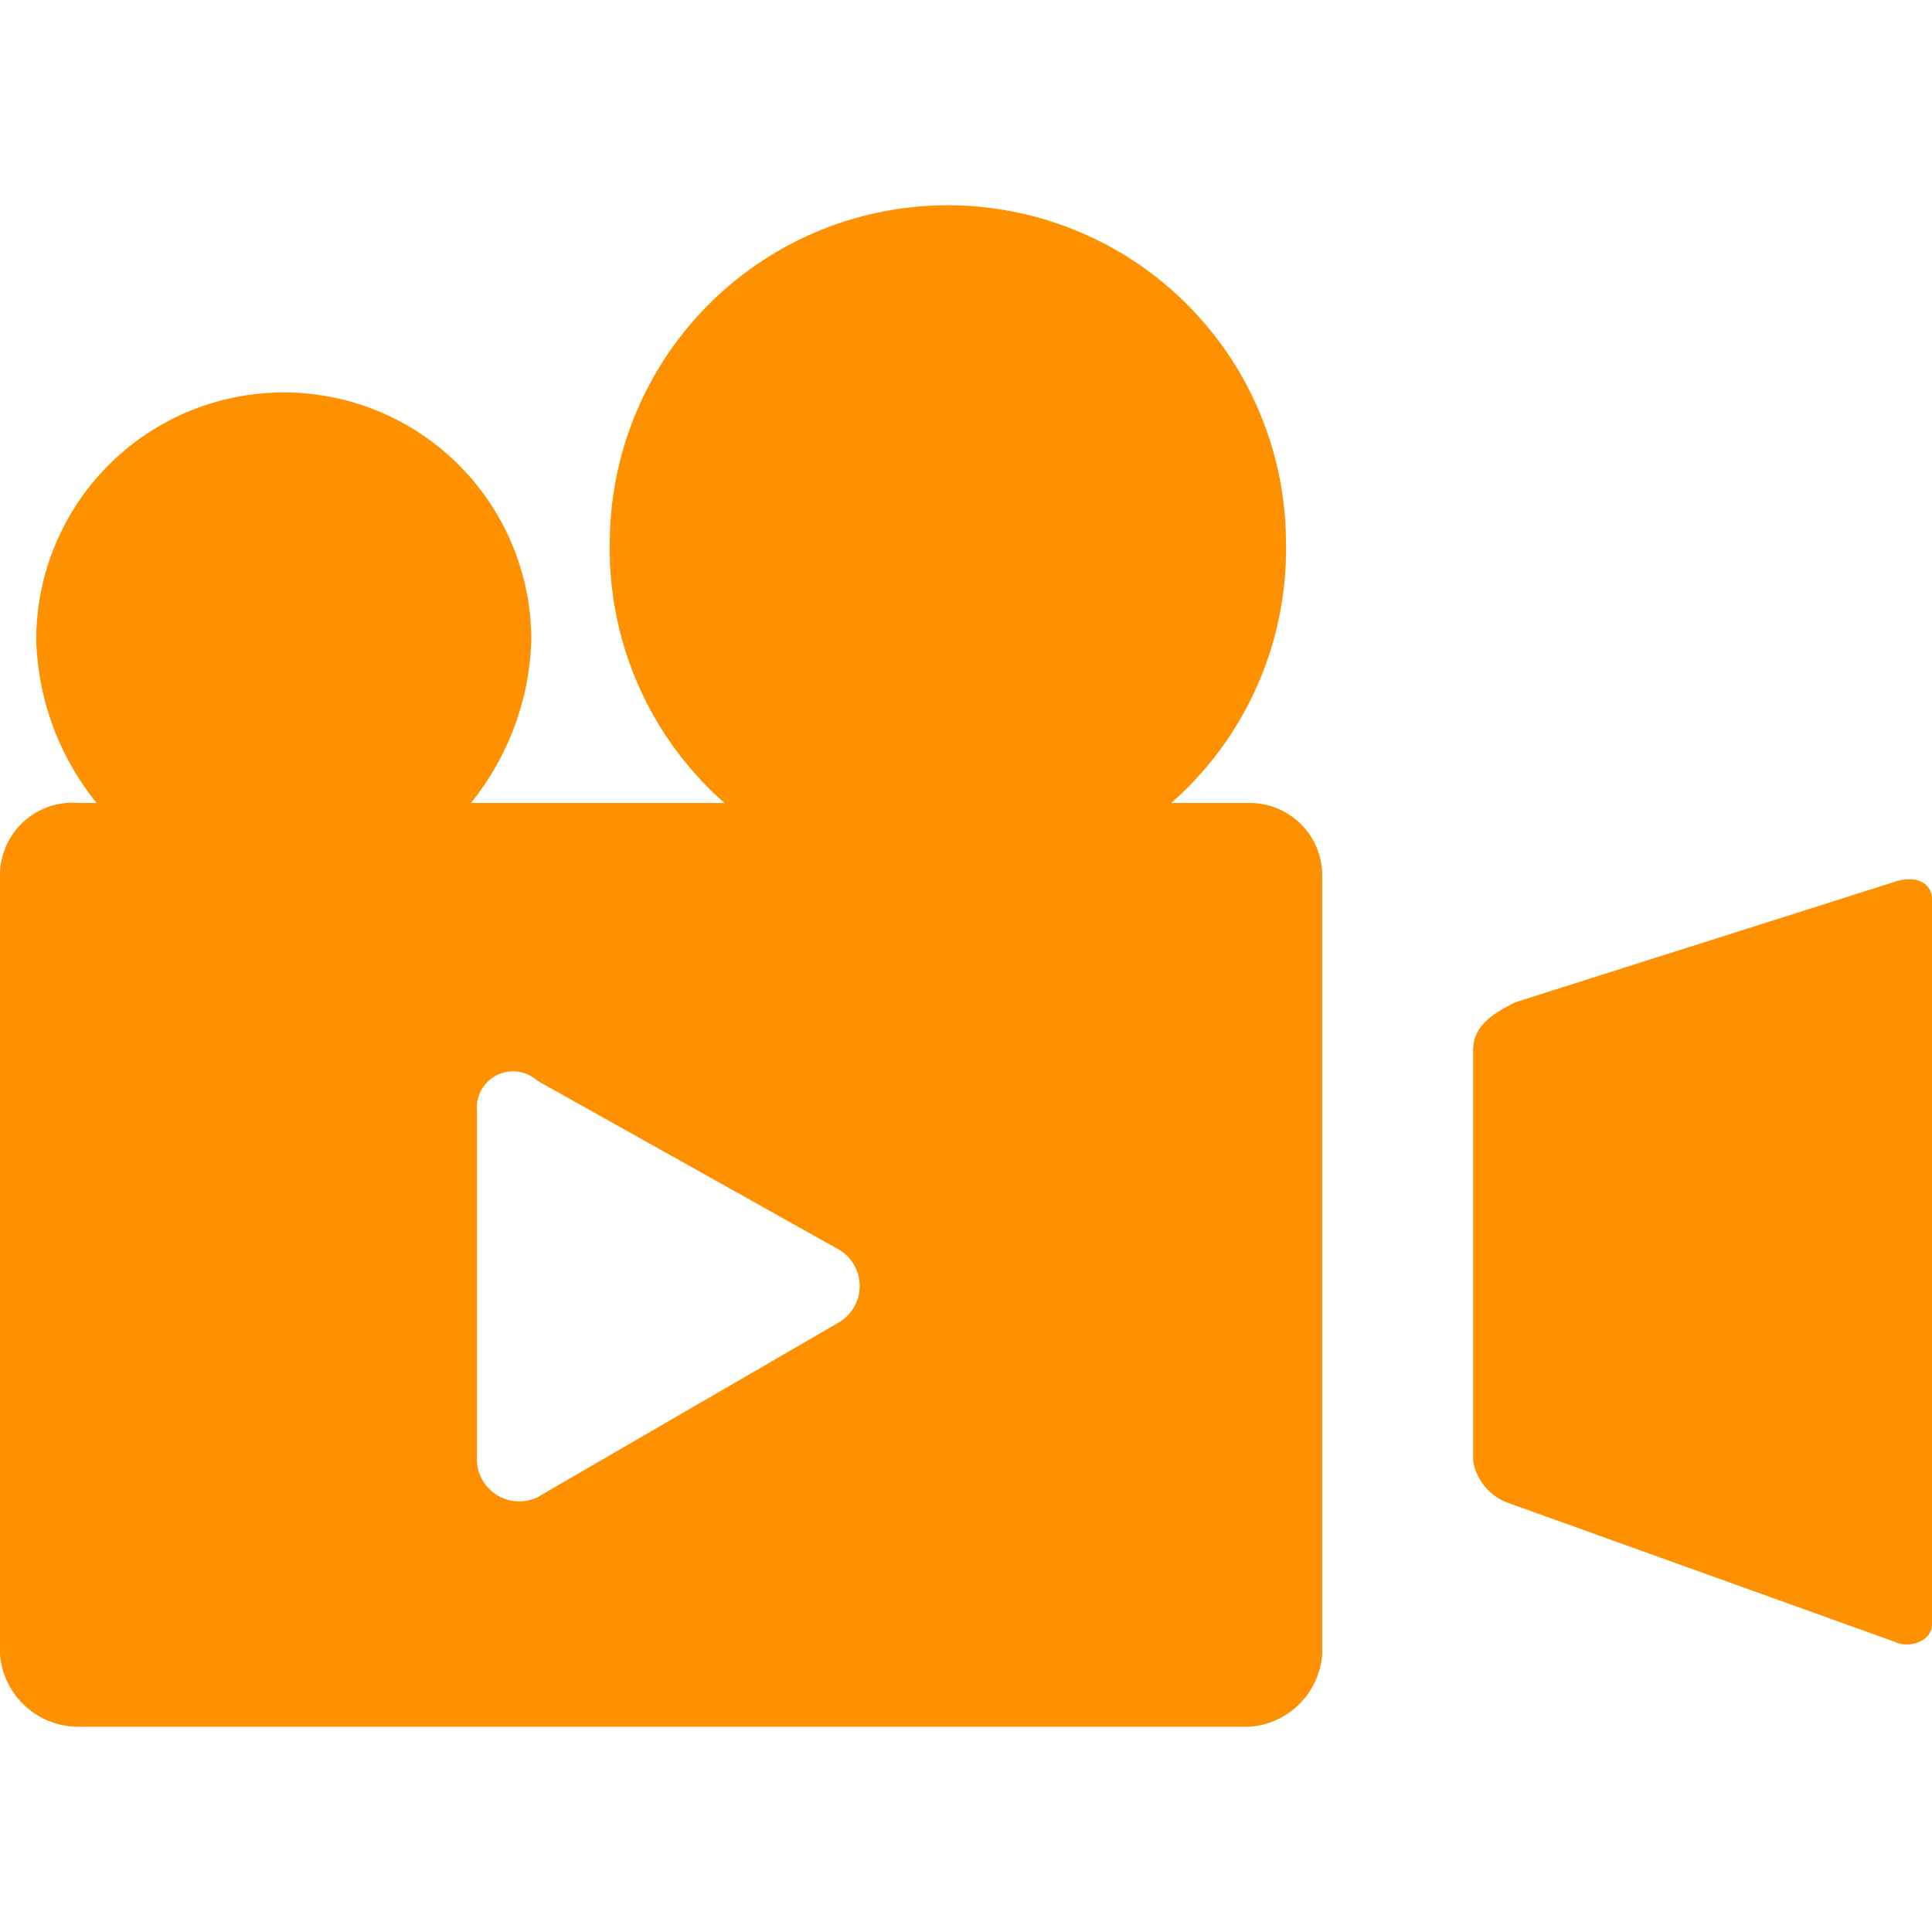
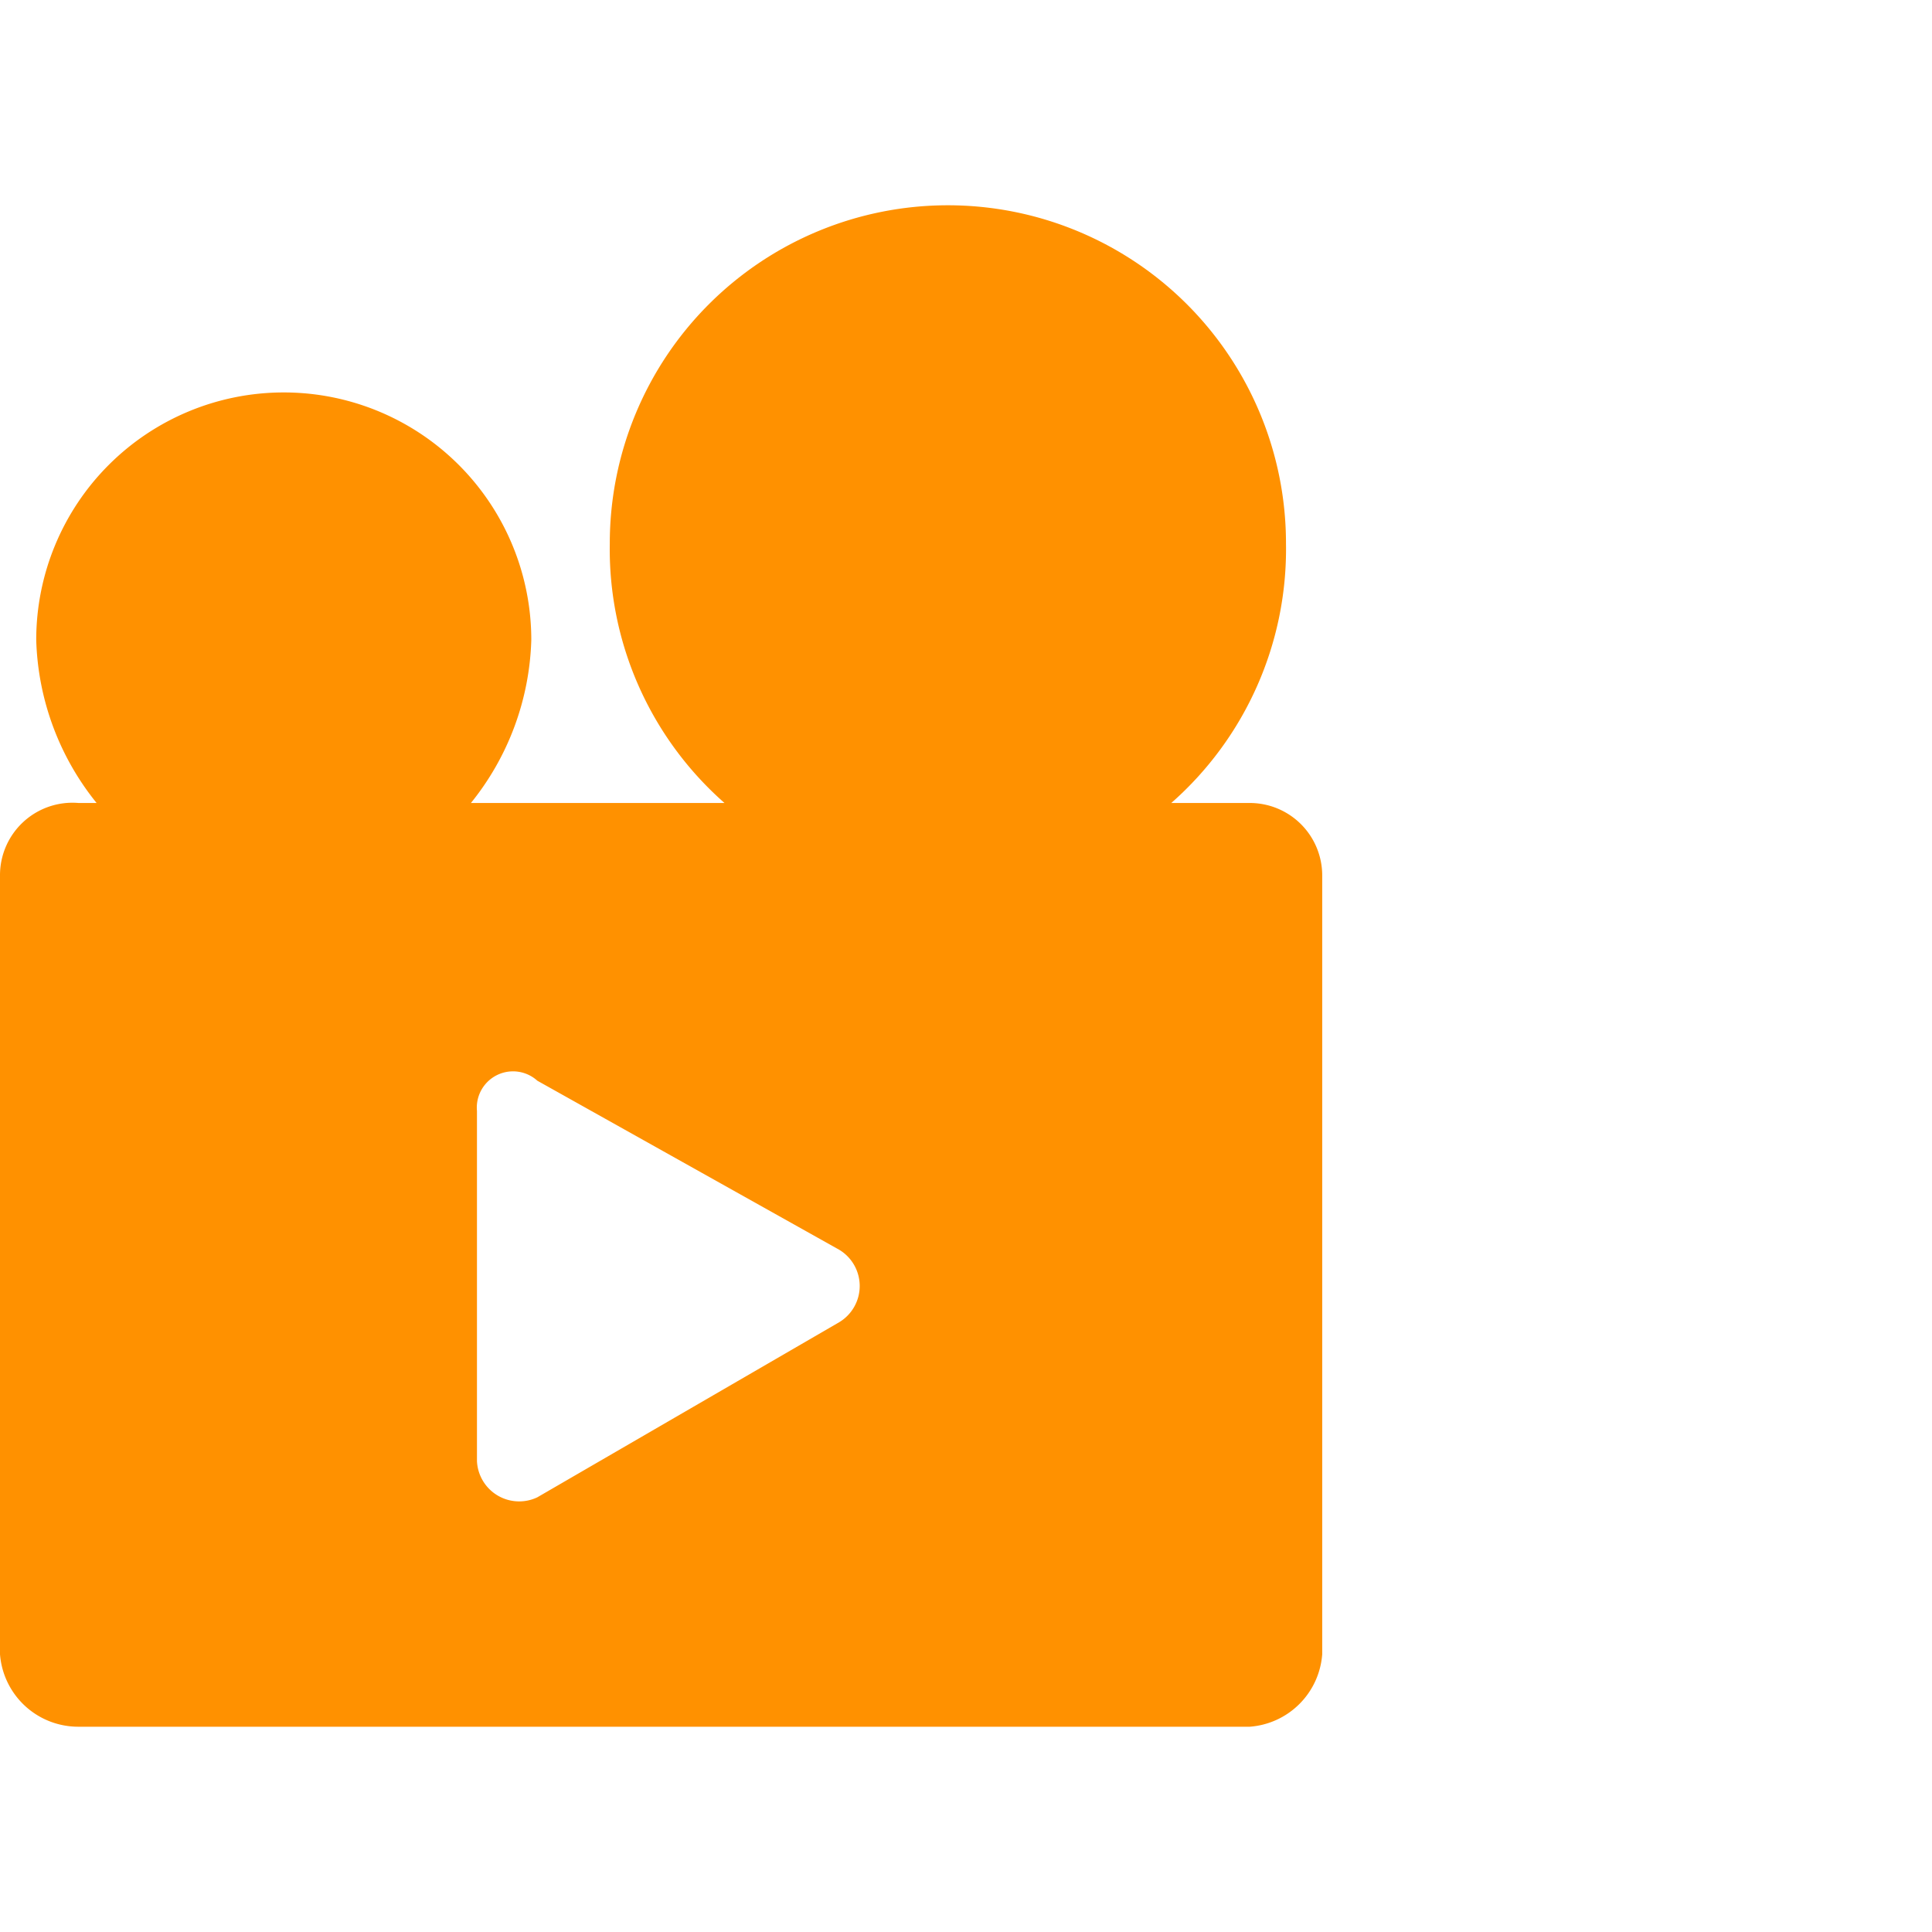
<svg xmlns="http://www.w3.org/2000/svg" viewBox="0 0 32 32">
  <defs>
    <style>
      .cls-1 {
        fill: #ff9100;
      }
    </style>
  </defs>
  <g id="_08_prod_video" data-name="08_prod_video">
-     <path class="cls-1" d="M31.4,27.2,25,24.9a.9.9,0,0,1-.6-.7h0V17.4h0c0-.4.3-.6.7-.8l6.3-2c.3-.1.6,0,.6.3v12C32,27.2,31.6,27.3,31.4,27.2Z" />
    <path class="cls-1" d="M20.7,13.3H19.4A5.6,5.6,0,0,0,21.3,9,5.6,5.6,0,0,0,10.1,9,5.6,5.6,0,0,0,12,13.3H7.8a4.5,4.5,0,0,0,1-2.7A4.1,4.1,0,0,0,4.7,6.5,4.1,4.1,0,0,0,.6,10.6a4.5,4.5,0,0,0,1,2.7H1.3A1.2,1.2,0,0,0,0,14.5V27.4a1.3,1.3,0,0,0,1.3,1.2H20.7a1.3,1.3,0,0,0,1.2-1.2V14.5A1.2,1.2,0,0,0,20.7,13.3Zm-6.8,8.6-5,2.9a.7.7,0,0,1-1-.6V18.4a.6.6,0,0,1,1-.5l5,2.8A.7.7,0,0,1,13.9,21.9Z" />
  </g>
</svg>